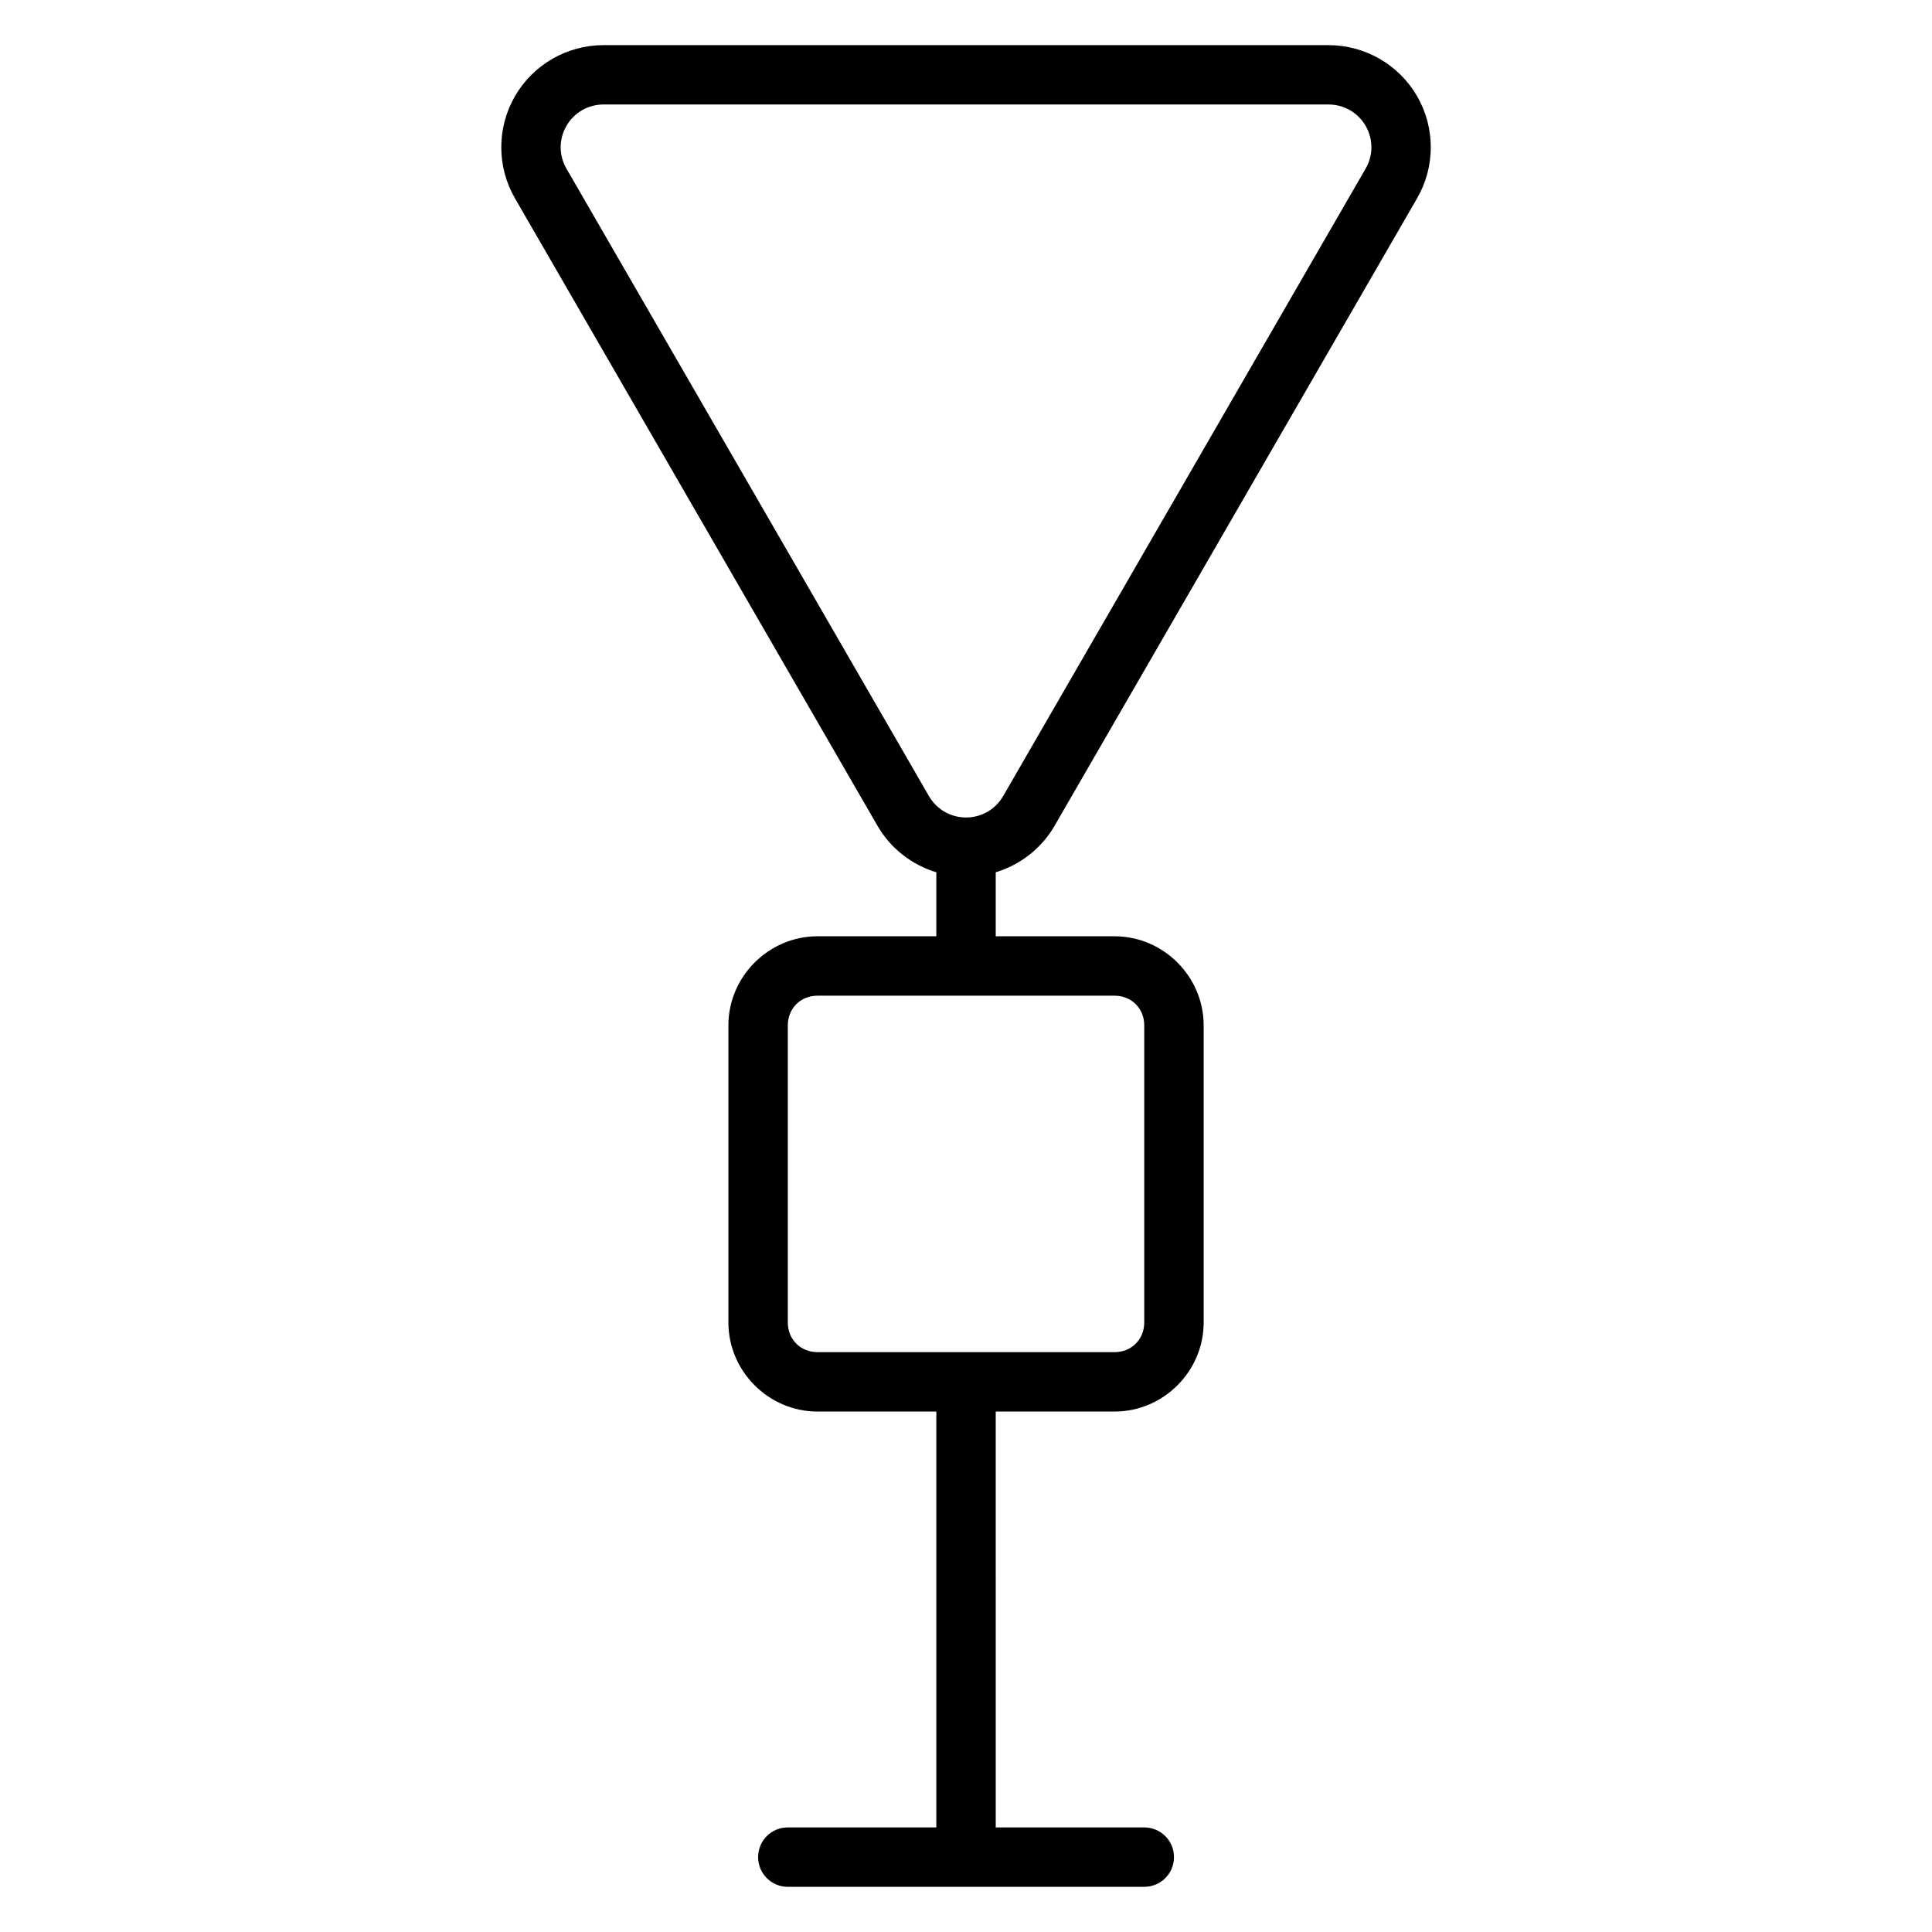
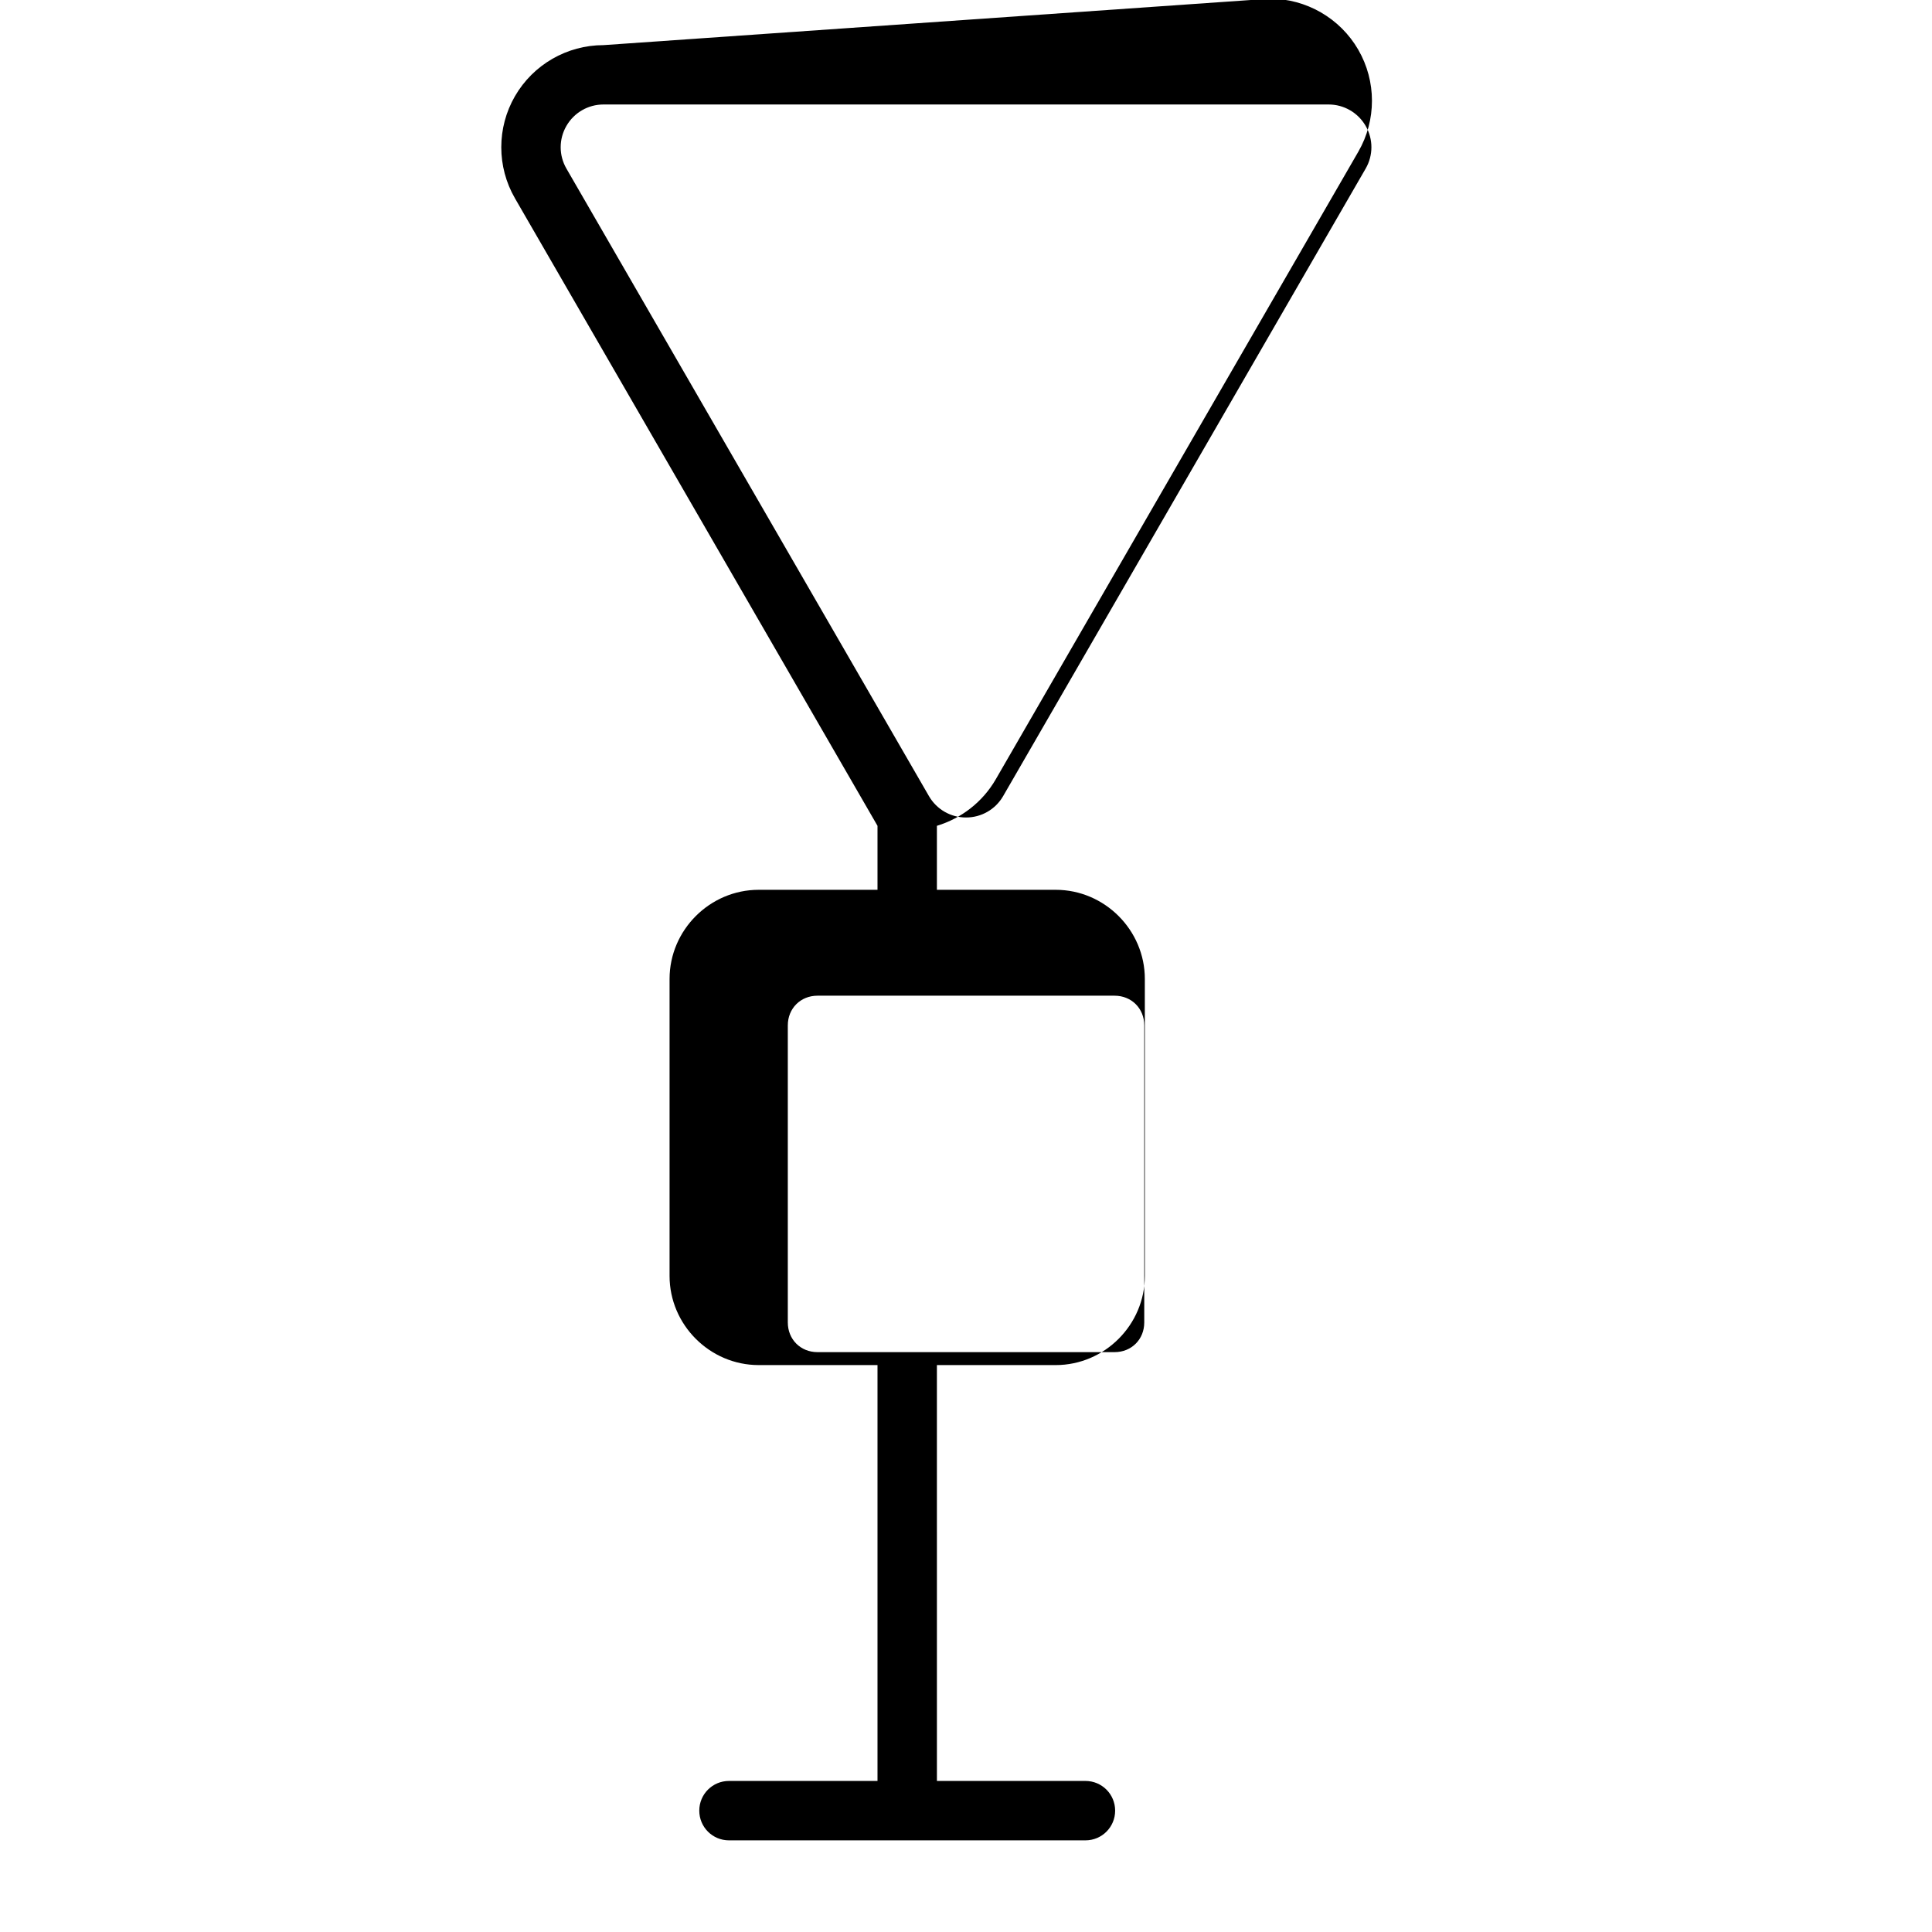
<svg xmlns="http://www.w3.org/2000/svg" fill="#000000" width="800px" height="800px" version="1.1" viewBox="144 144 512 512">
-   <path d="m303.93 155.96c-9.668 0-18.629 5.172-23.461 13.531-4.832 8.359-4.832 18.699 0 27.059l96.078 166.3c3.481 6.019 9.109 10.344 15.59 12.316v16.957h-31.488c-12.945 0-23.617 10.668-23.617 23.617v78.719c0 12.945 10.668 23.617 23.617 23.617h31.488v110.21h-39.359c-4.359 0-7.871 3.512-7.871 7.871s3.512 7.871 7.871 7.871h94.465c4.359 0 7.871-3.512 7.871-7.871s-3.512-7.871-7.871-7.871h-39.359l-0.004-110.21h31.488c12.945 0 23.617-10.668 23.617-23.617v-78.719c0-12.945-10.668-23.617-23.617-23.617h-31.488v-16.957c6.477-1.977 12.113-6.301 15.59-12.316l96.078-166.31c4.832-8.359 4.832-18.688 0-27.043-4.832-8.359-13.793-13.531-23.461-13.531zm0 15.73h192.16c4.062 0 7.793 2.16 9.824 5.672 2.031 3.516 2.031 7.801 0 11.316l-96.078 166.31c-2.031 3.516-5.762 5.656-9.824 5.656s-7.793-2.144-9.824-5.656l-96.078-166.31c-2.031-3.516-2.031-7.801 0-11.316 2.031-3.516 5.762-5.672 9.824-5.672zm56.719 236.18h78.719c4.496 0 7.871 3.375 7.871 7.871v78.719c0 4.496-3.375 7.871-7.871 7.871h-78.719c-4.496 0-7.871-3.375-7.871-7.871v-78.719c0-4.496 3.375-7.871 7.871-7.871z" fill-rule="evenodd" />
+   <path d="m303.93 155.96c-9.668 0-18.629 5.172-23.461 13.531-4.832 8.359-4.832 18.699 0 27.059l96.078 166.3v16.957h-31.488c-12.945 0-23.617 10.668-23.617 23.617v78.719c0 12.945 10.668 23.617 23.617 23.617h31.488v110.21h-39.359c-4.359 0-7.871 3.512-7.871 7.871s3.512 7.871 7.871 7.871h94.465c4.359 0 7.871-3.512 7.871-7.871s-3.512-7.871-7.871-7.871h-39.359l-0.004-110.21h31.488c12.945 0 23.617-10.668 23.617-23.617v-78.719c0-12.945-10.668-23.617-23.617-23.617h-31.488v-16.957c6.477-1.977 12.113-6.301 15.59-12.316l96.078-166.31c4.832-8.359 4.832-18.688 0-27.043-4.832-8.359-13.793-13.531-23.461-13.531zm0 15.73h192.16c4.062 0 7.793 2.16 9.824 5.672 2.031 3.516 2.031 7.801 0 11.316l-96.078 166.31c-2.031 3.516-5.762 5.656-9.824 5.656s-7.793-2.144-9.824-5.656l-96.078-166.31c-2.031-3.516-2.031-7.801 0-11.316 2.031-3.516 5.762-5.672 9.824-5.672zm56.719 236.18h78.719c4.496 0 7.871 3.375 7.871 7.871v78.719c0 4.496-3.375 7.871-7.871 7.871h-78.719c-4.496 0-7.871-3.375-7.871-7.871v-78.719c0-4.496 3.375-7.871 7.871-7.871z" fill-rule="evenodd" />
</svg>